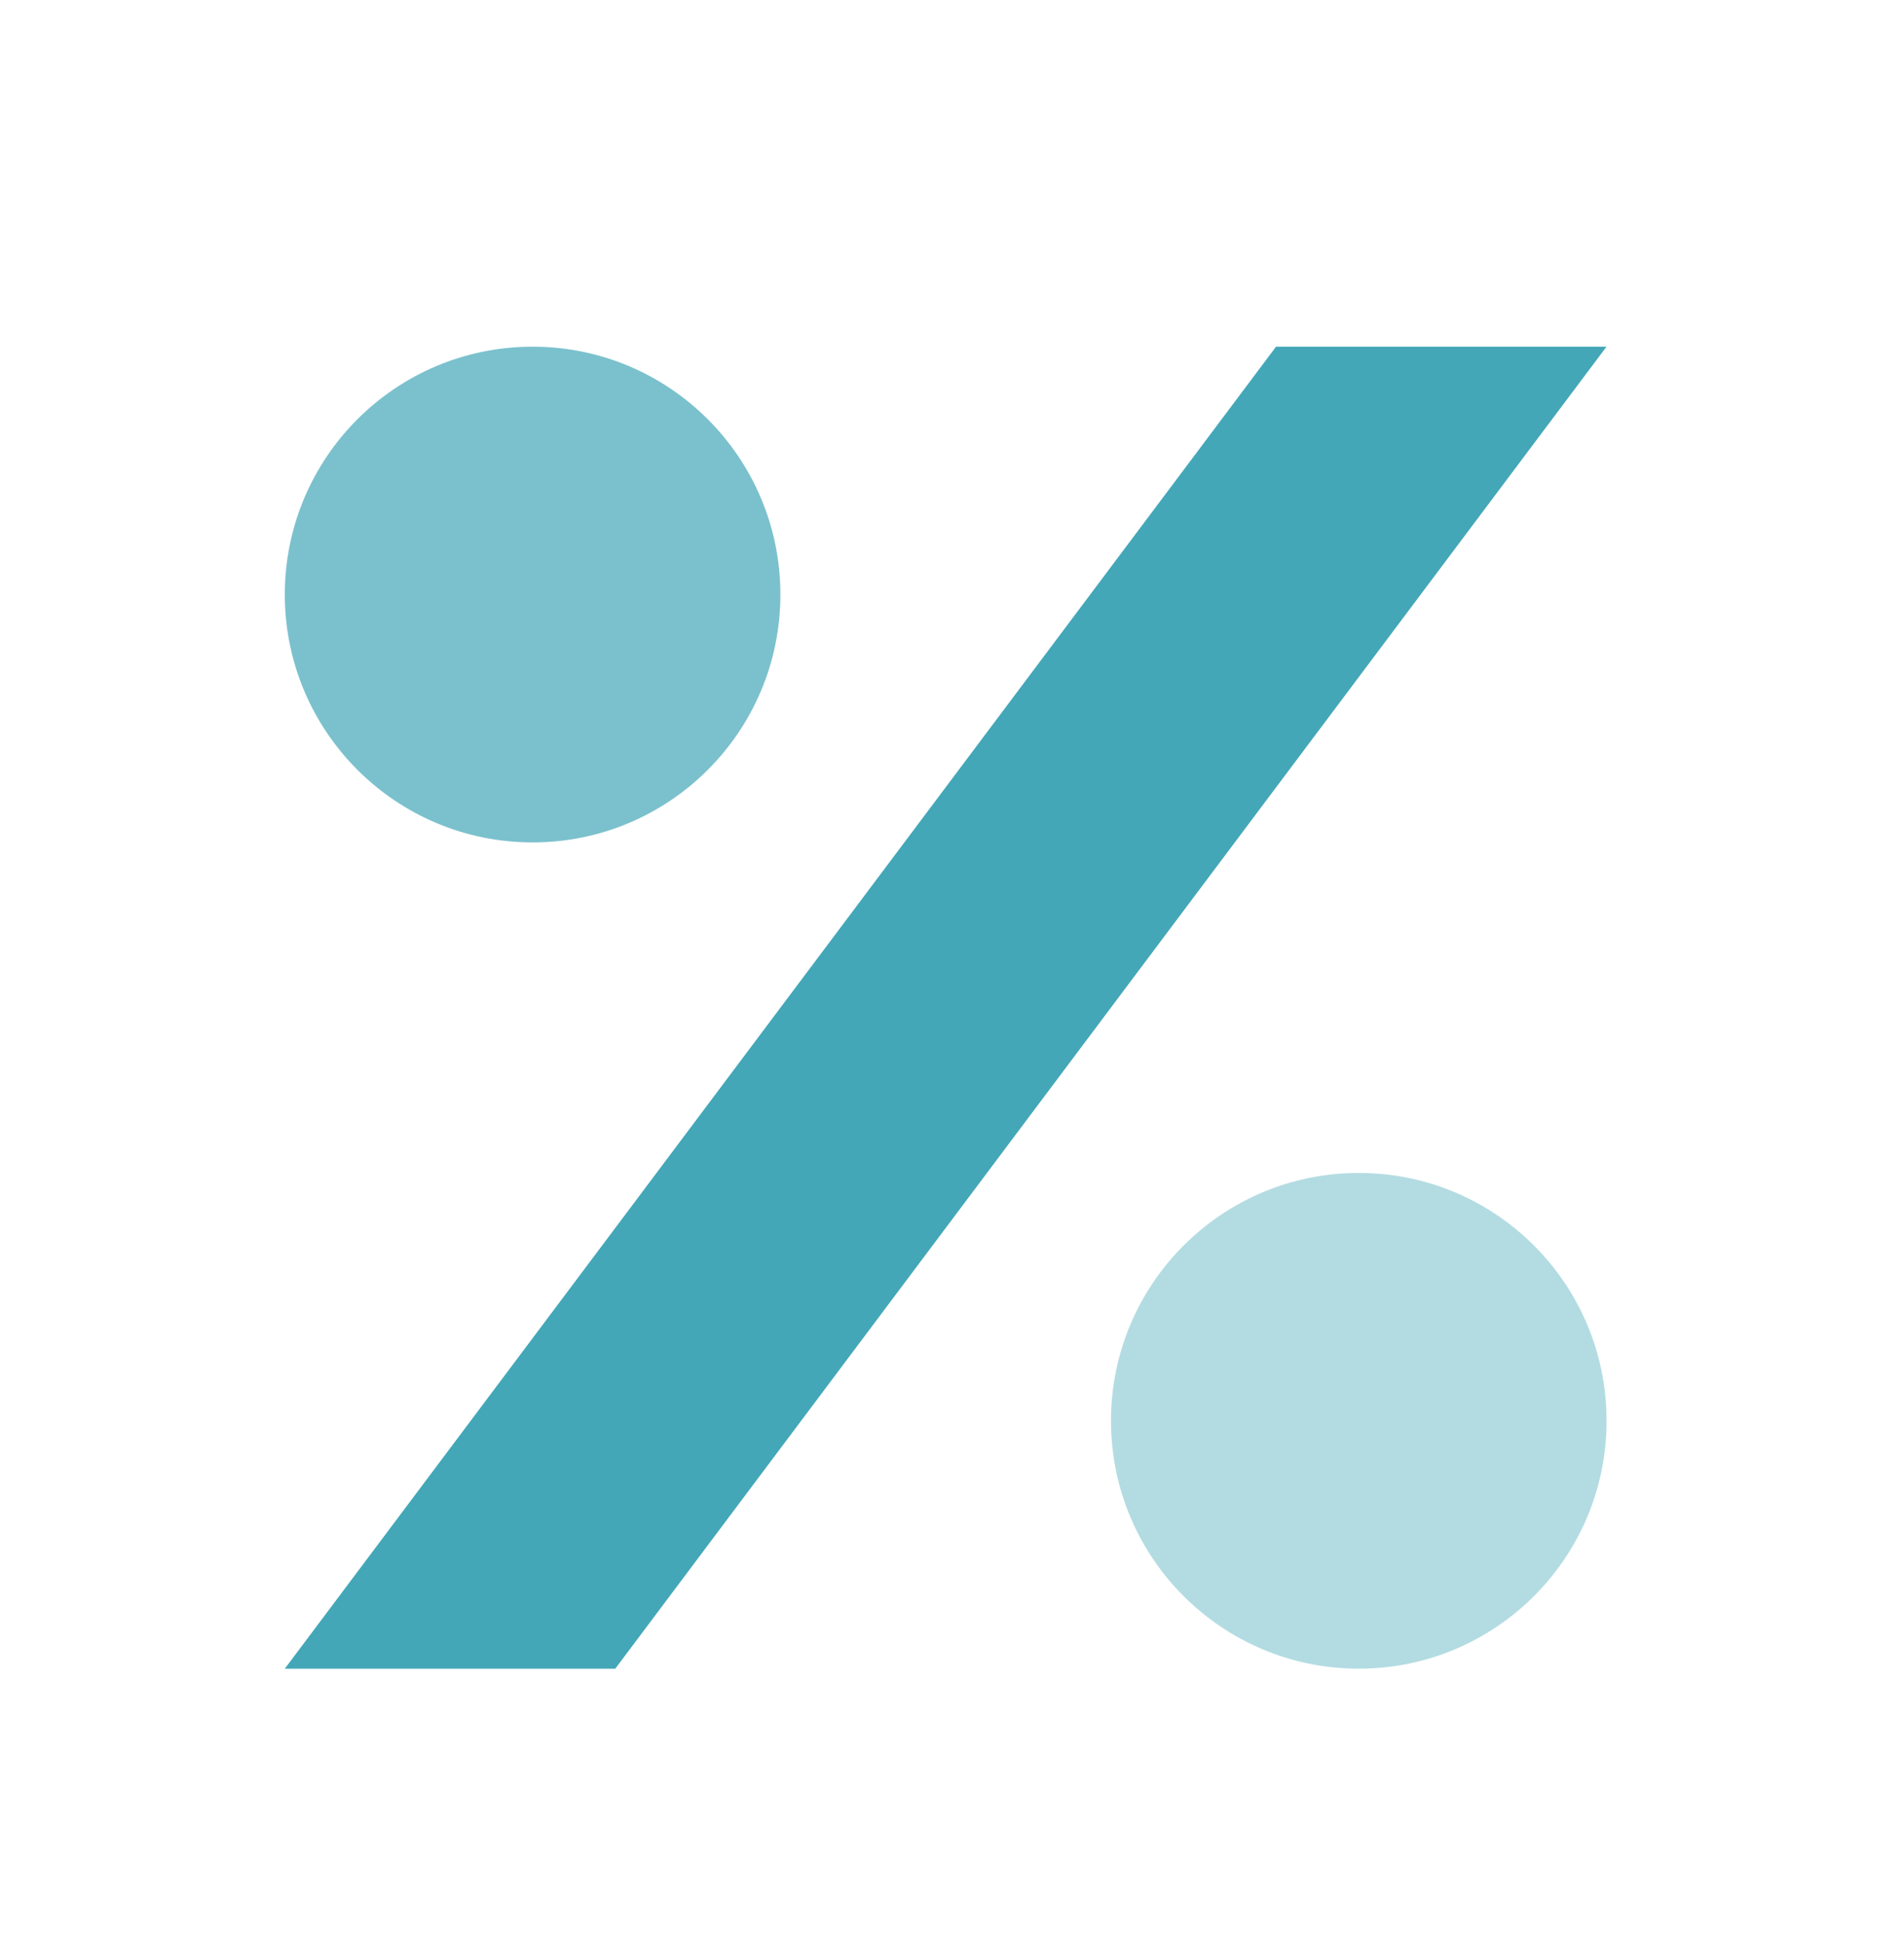
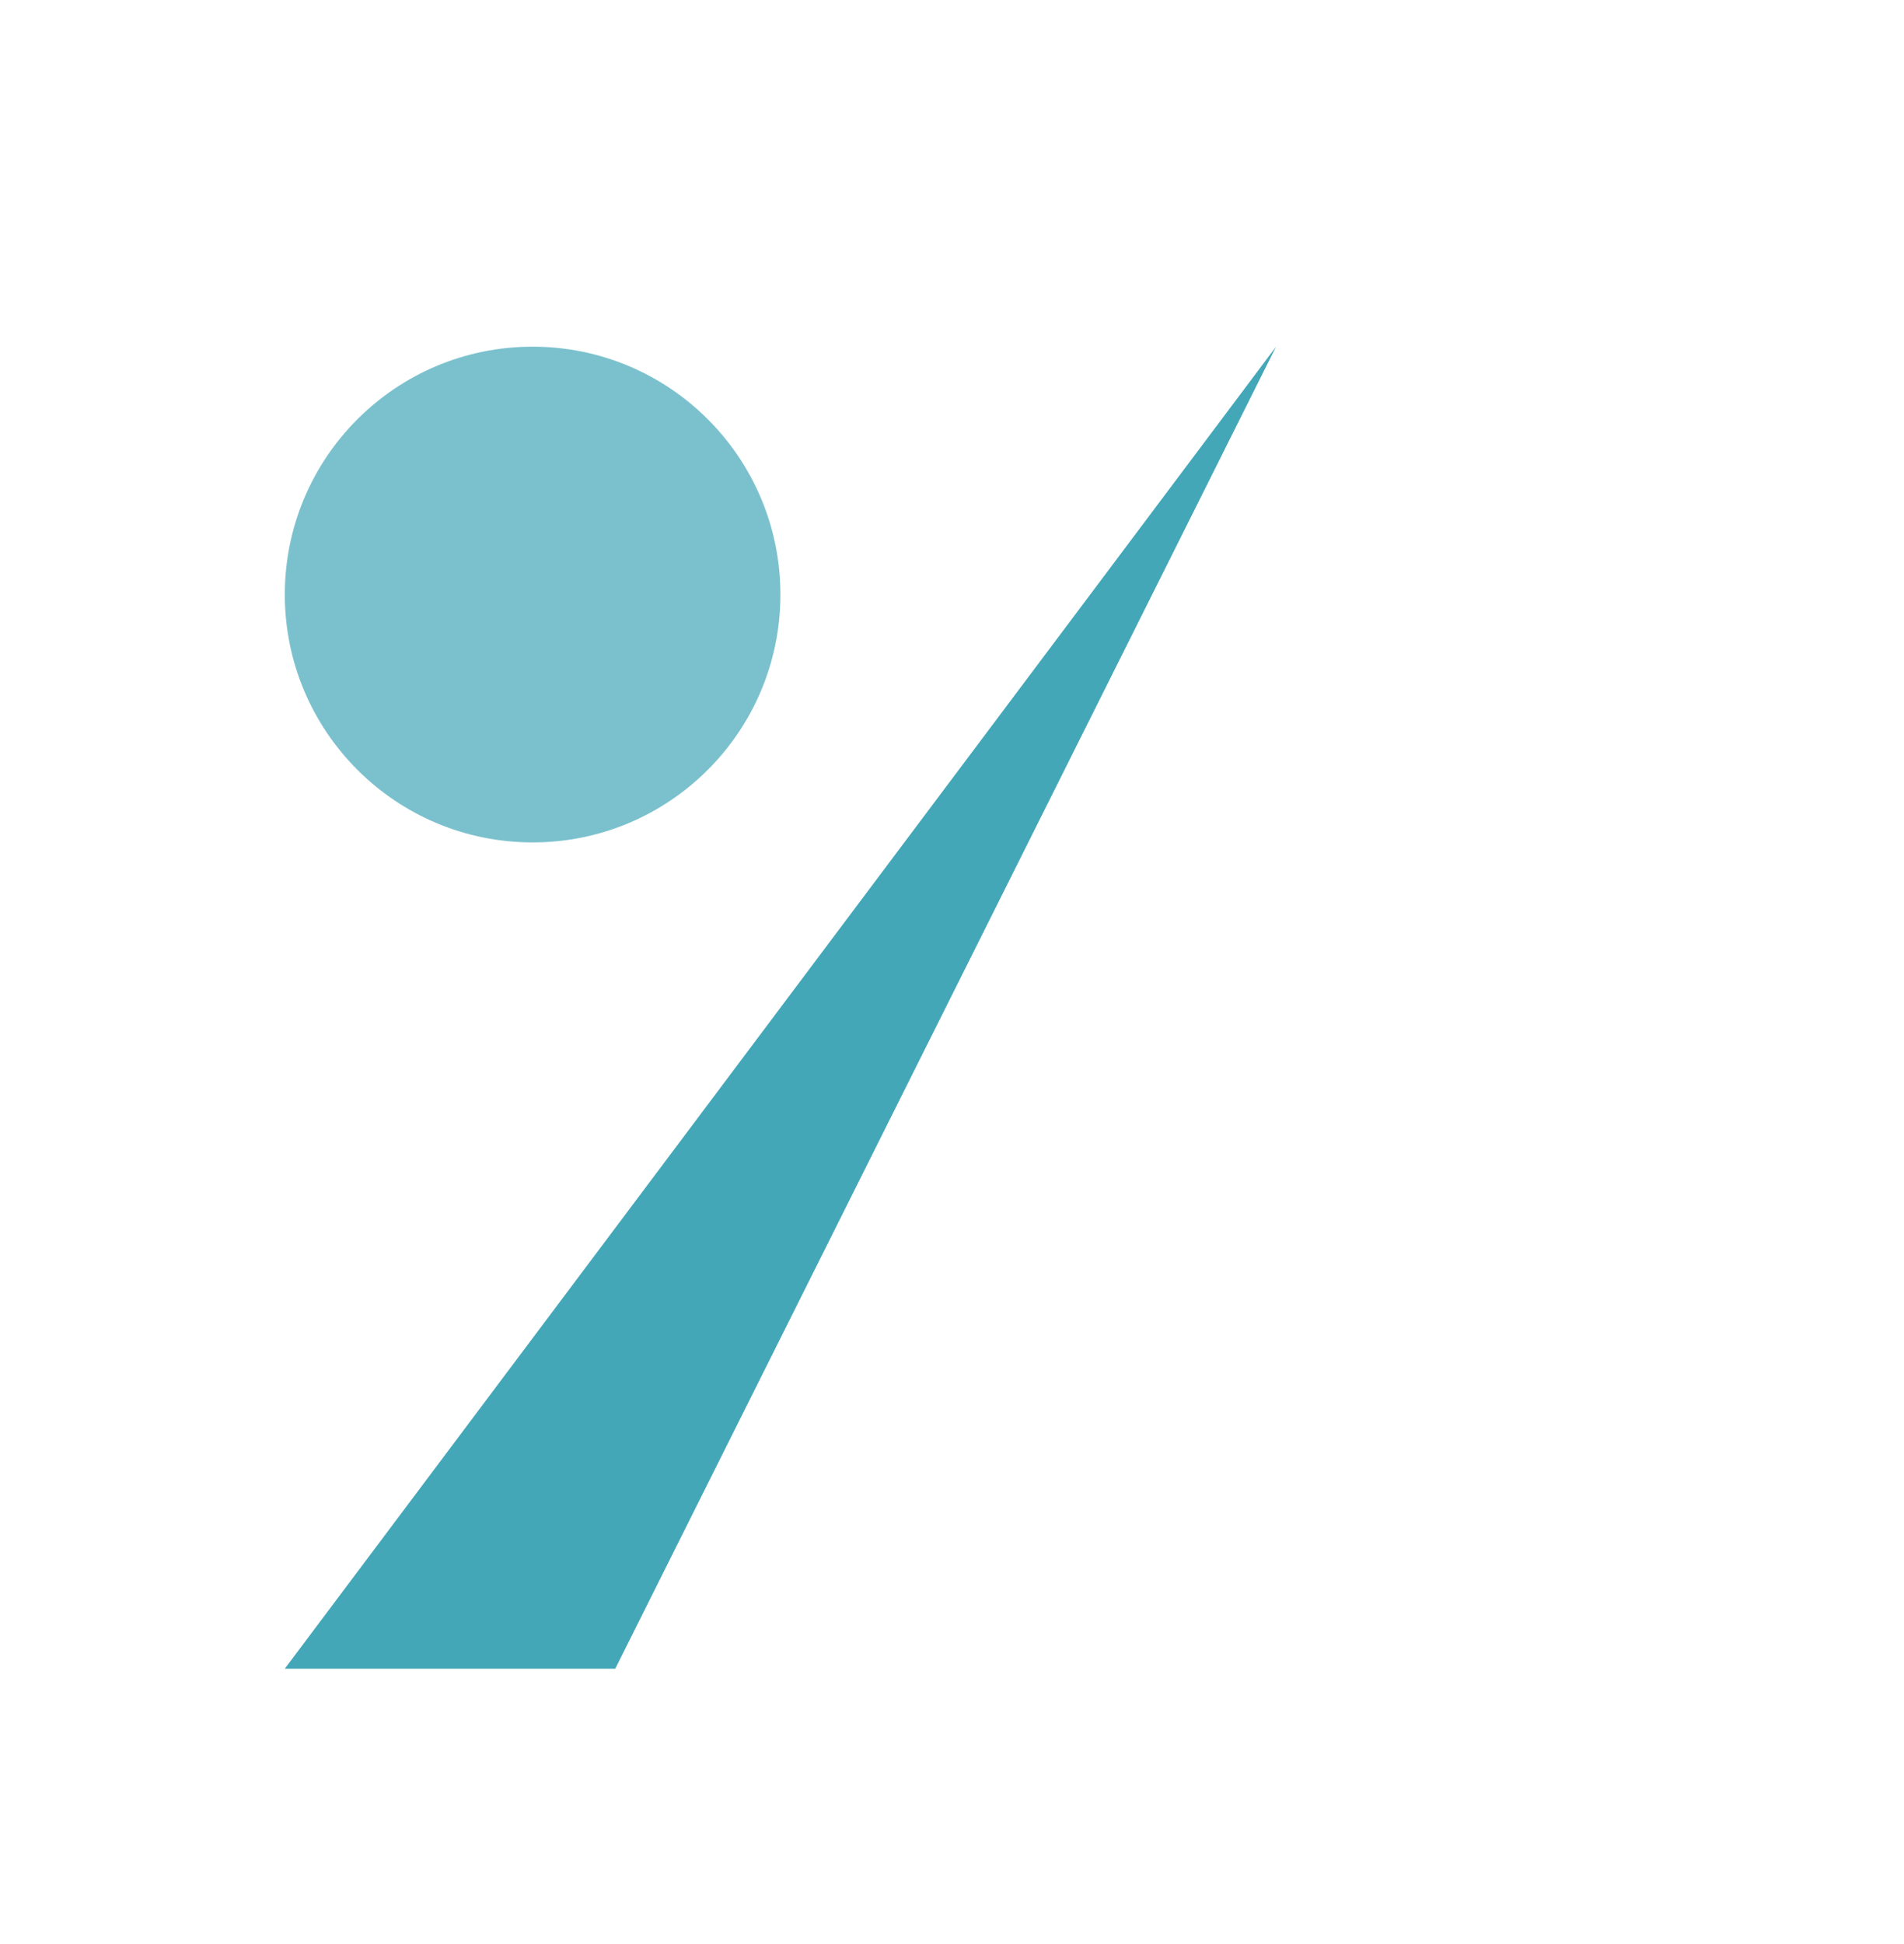
<svg xmlns="http://www.w3.org/2000/svg" width="48" height="49" viewBox="0 0 48 49" fill="none">
-   <path d="M7.18 42.059L32.169 8.738H40.5L15.511 42.059H7.18Z" fill="#43A7B8" />
-   <path opacity="0.4" d="M34.255 42.059C37.706 42.059 40.502 39.262 40.502 35.812C40.502 32.361 37.706 29.564 34.255 29.564C30.805 29.564 28.008 32.361 28.008 35.812C28.008 39.262 30.805 42.059 34.255 42.059Z" fill="#43A7B8" />
+   <path d="M7.18 42.059L32.169 8.738L15.511 42.059H7.18Z" fill="#43A7B8" />
  <path opacity="0.7" d="M13.427 21.233C16.877 21.233 19.674 18.436 19.674 14.986C19.674 11.535 16.877 8.738 13.427 8.738C9.977 8.738 7.18 11.535 7.18 14.986C7.18 18.436 9.977 21.233 13.427 21.233Z" fill="#43A7B8" />
</svg>